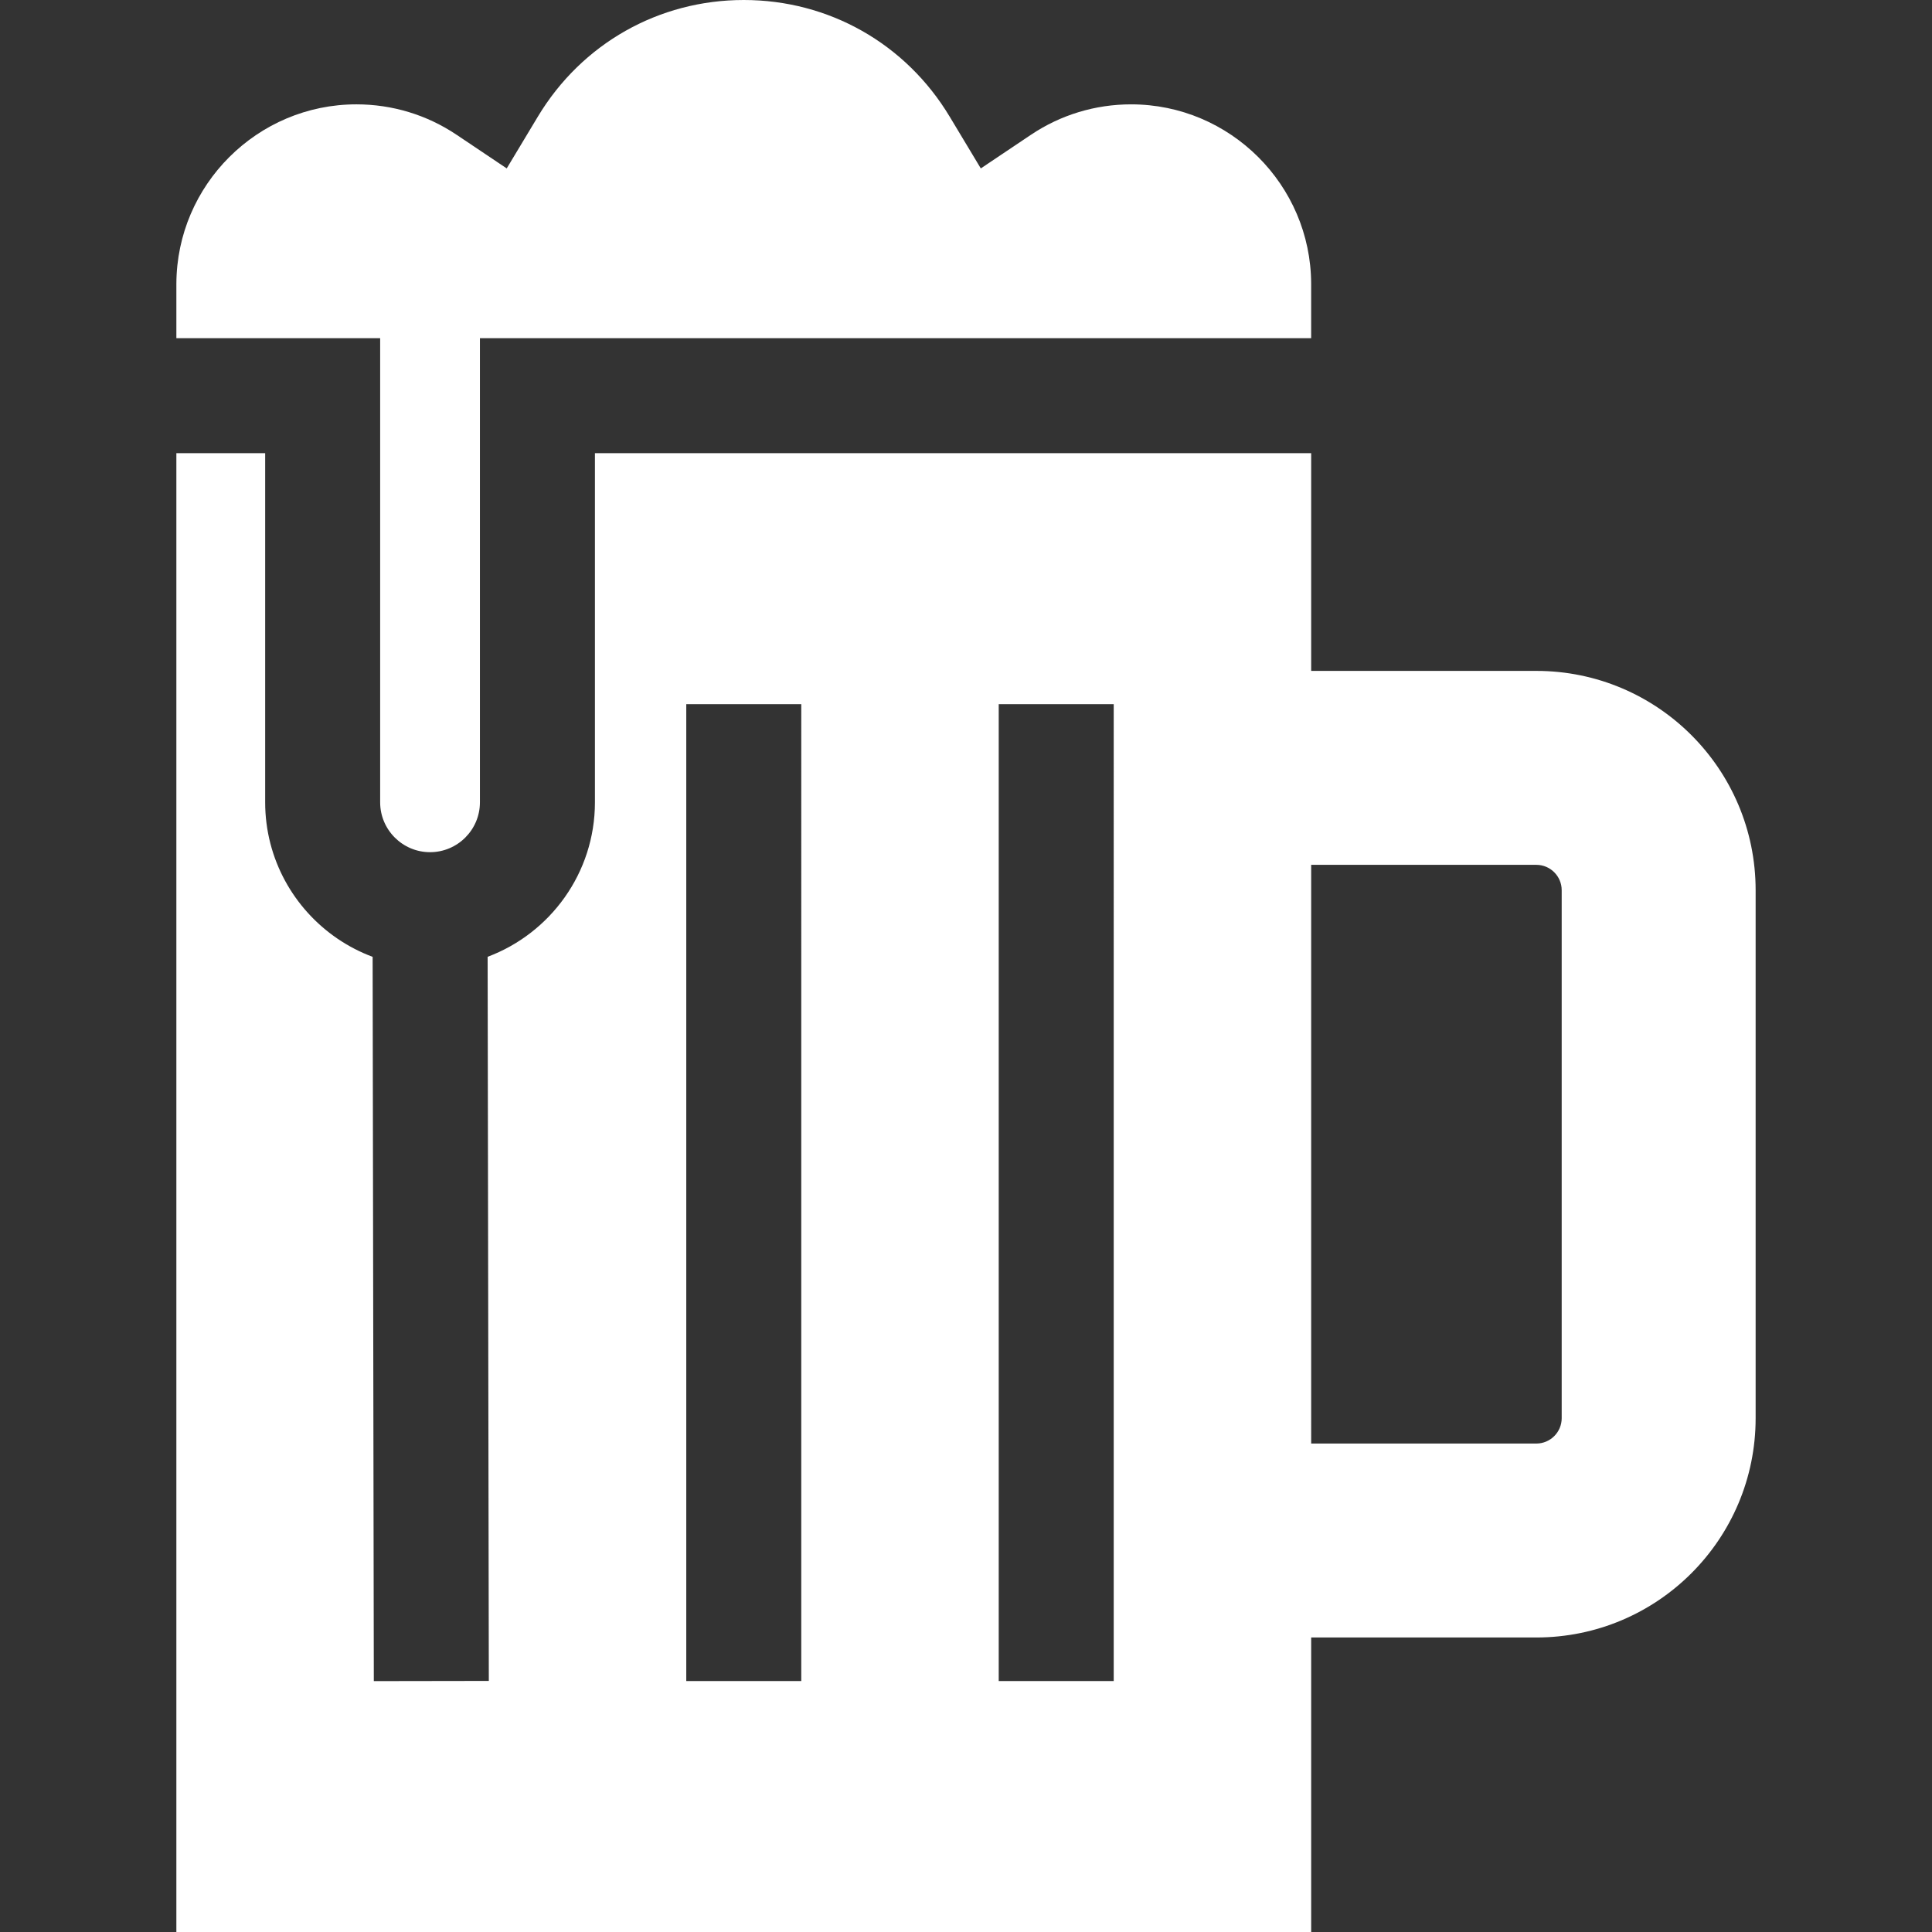
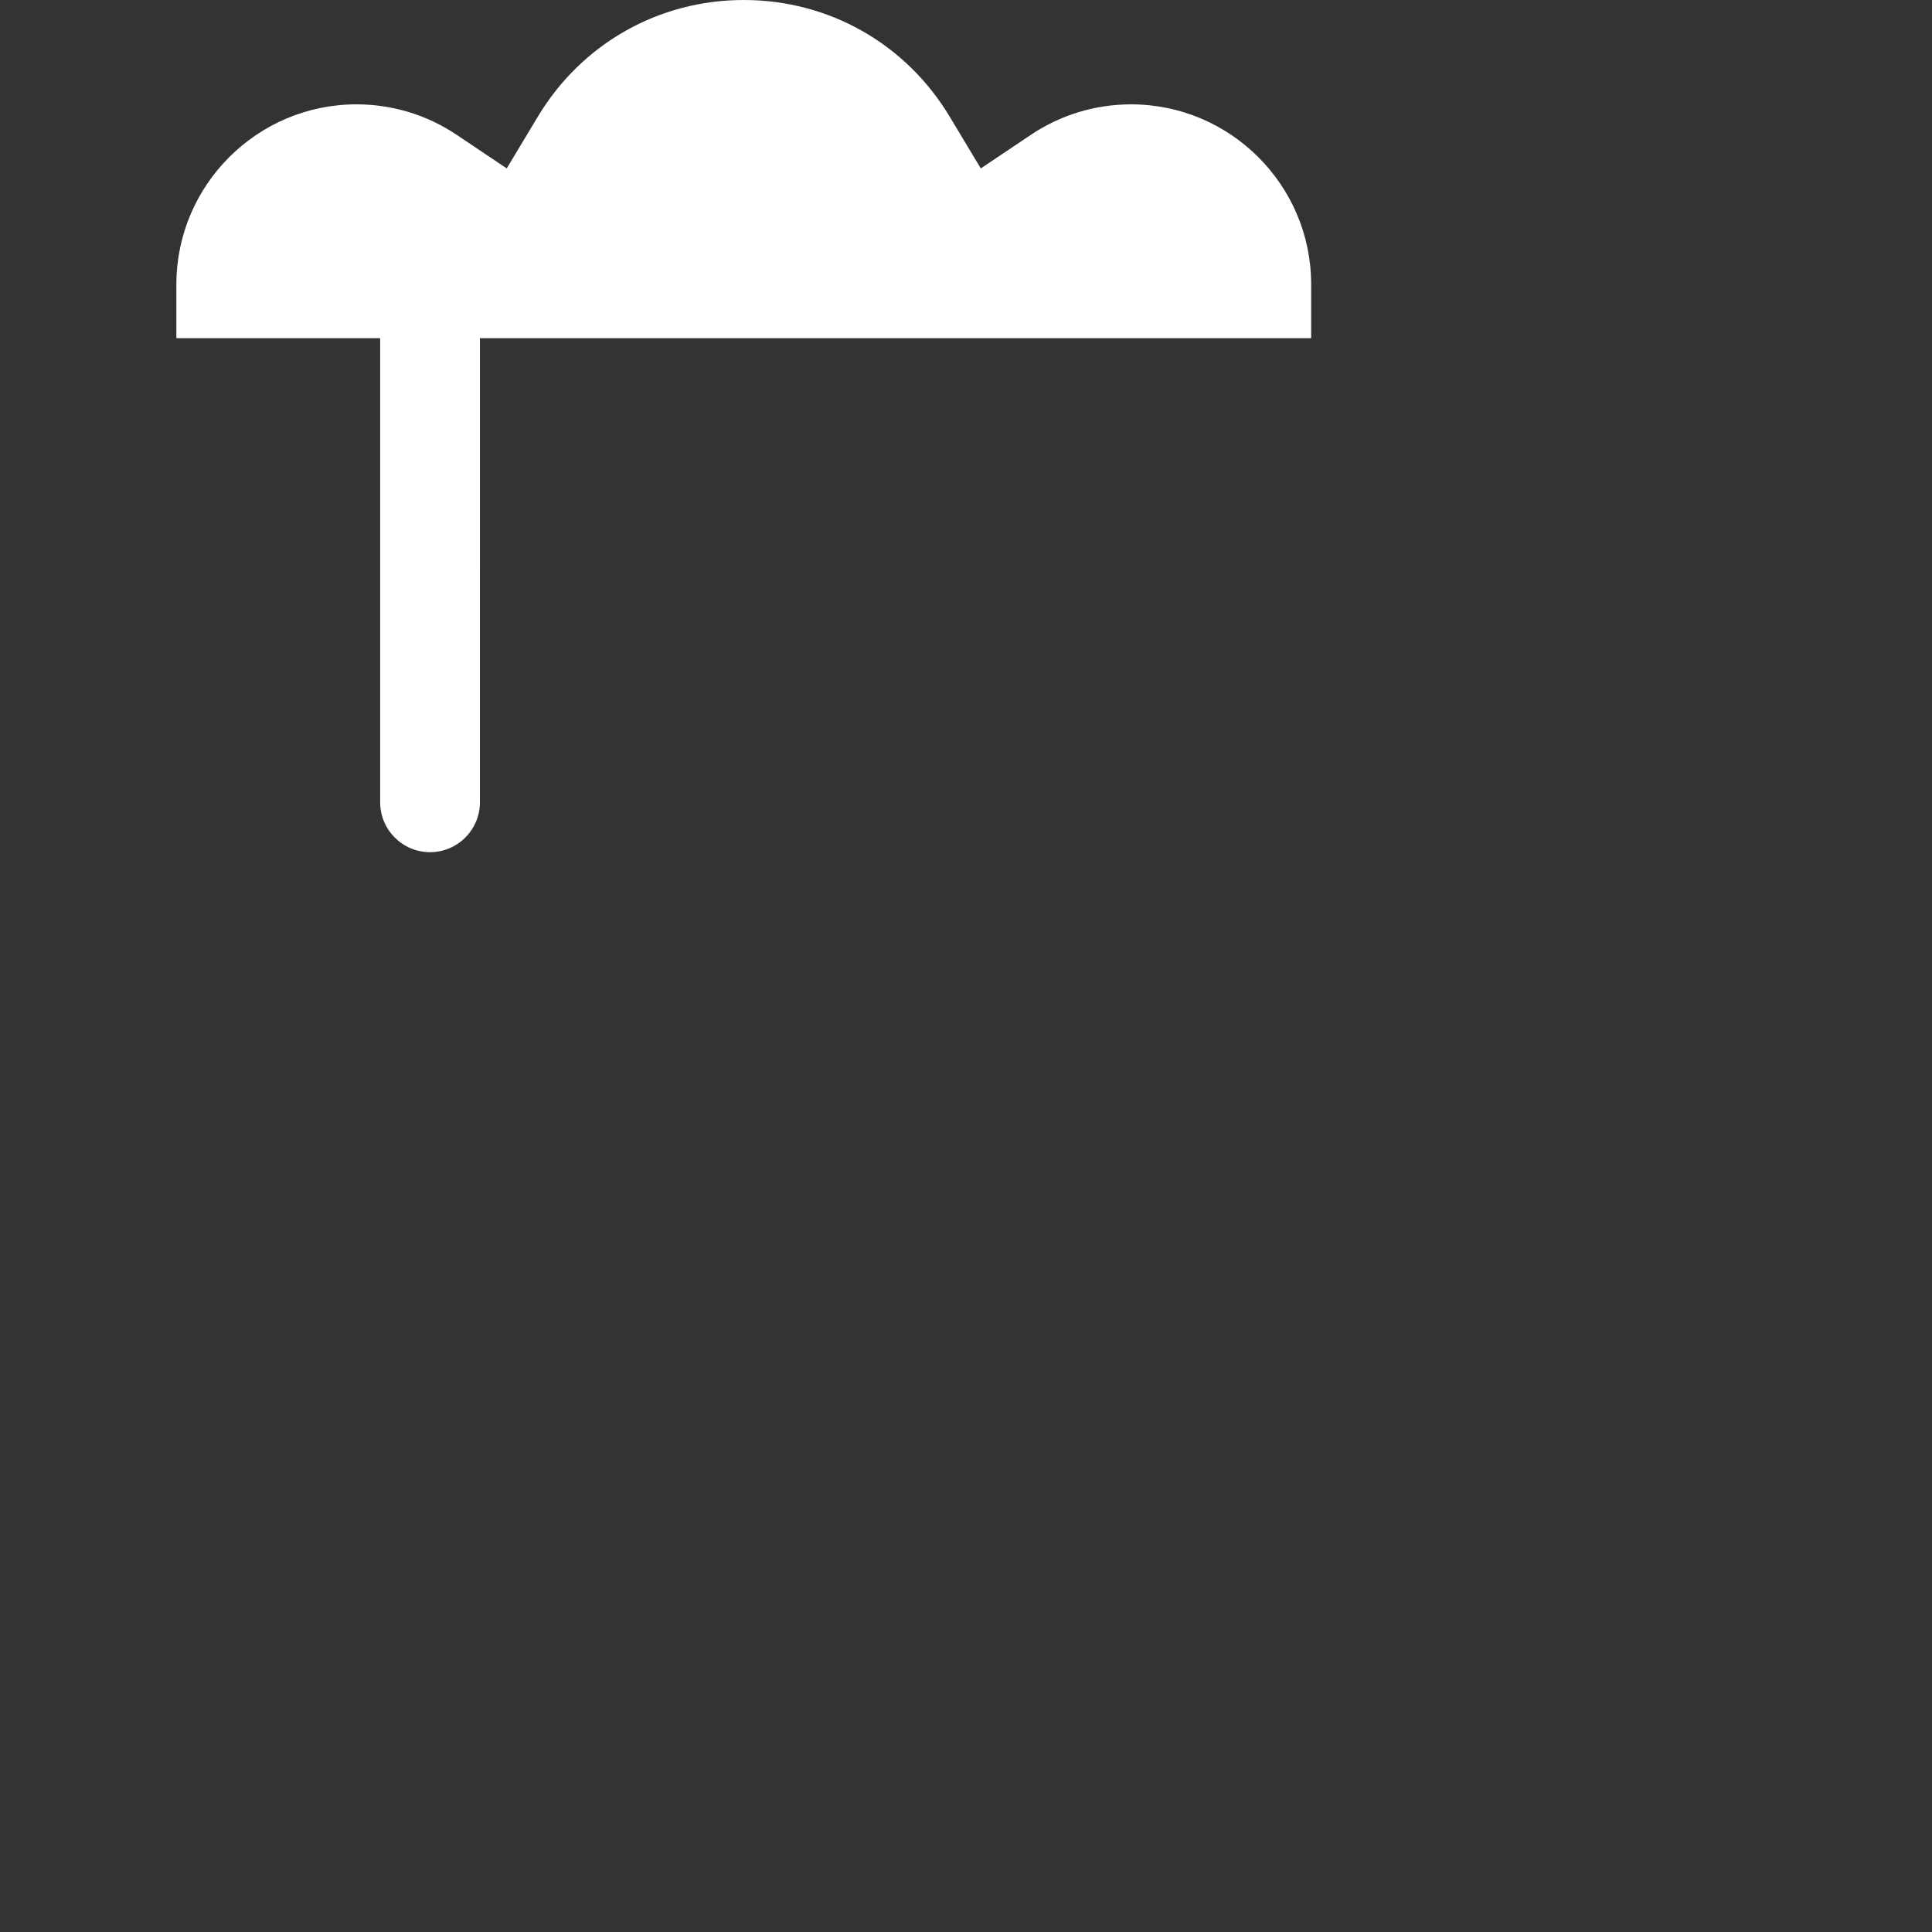
<svg xmlns="http://www.w3.org/2000/svg" fill="#fff" height="800px" width="800px" version="1.1" id="Layer_1" viewBox="0 0 512 512" xml:space="preserve">
  <rect x="0" y="0" width="512" height="512" fill="#333333" stroke="none" />
  <g>
    <g>
      <path d="M299.758,27.654c-9.503,0-18.679,2.786-26.536,8.056l-13.299,8.921l-8.251-13.725C240.041,11.554,219.642,0,197.106,0    s-42.935,11.554-54.568,30.906l-8.251,13.725l-13.299-8.922c-7.856-5.27-17.031-8.056-26.535-8.056    c-26.225,0-47.628,21.335-47.711,47.561v14.408h54.005c0,0,0,122.995,0,122.995c0,7.289,5.931,13.22,13.22,13.22    s13.22-5.93,13.22-13.22V89.623h220.282V75.167C347.385,48.989,325.983,27.654,299.758,27.654z" />
    </g>
  </g>
  <g>
    <g>
-       <path d="M407.144,177.795H377.95h-30.476v-57.696H157.663v92.518c0,18.729-11.846,34.737-28.436,40.941l0.315,191.906    l-15.238,0.024l-15.238,0.024L98.75,253.572c-13.276-4.948-23.522-16.173-27.1-30.05c-0.899-3.487-1.379-7.143-1.379-10.907    v-92.518H46.739V512h300.735v-78.051h30.476h29.194c32.098,0,58.117-26.02,58.117-58.117v-139.92    C465.26,203.815,439.241,177.795,407.144,177.795z M212.344,445.489h-30.476V186.611h15.238h15.238V445.489z M295.147,445.489    h-30.476V186.611h15.238h15.238V445.489z M413.865,375.832c0,3.706-3.015,6.722-6.722,6.722h-29.194h-30.476V229.19h30.476h29.194    c3.706,0,6.722,3.015,6.722,6.722V375.832z" />
-     </g>
+       </g>
  </g>
</svg>